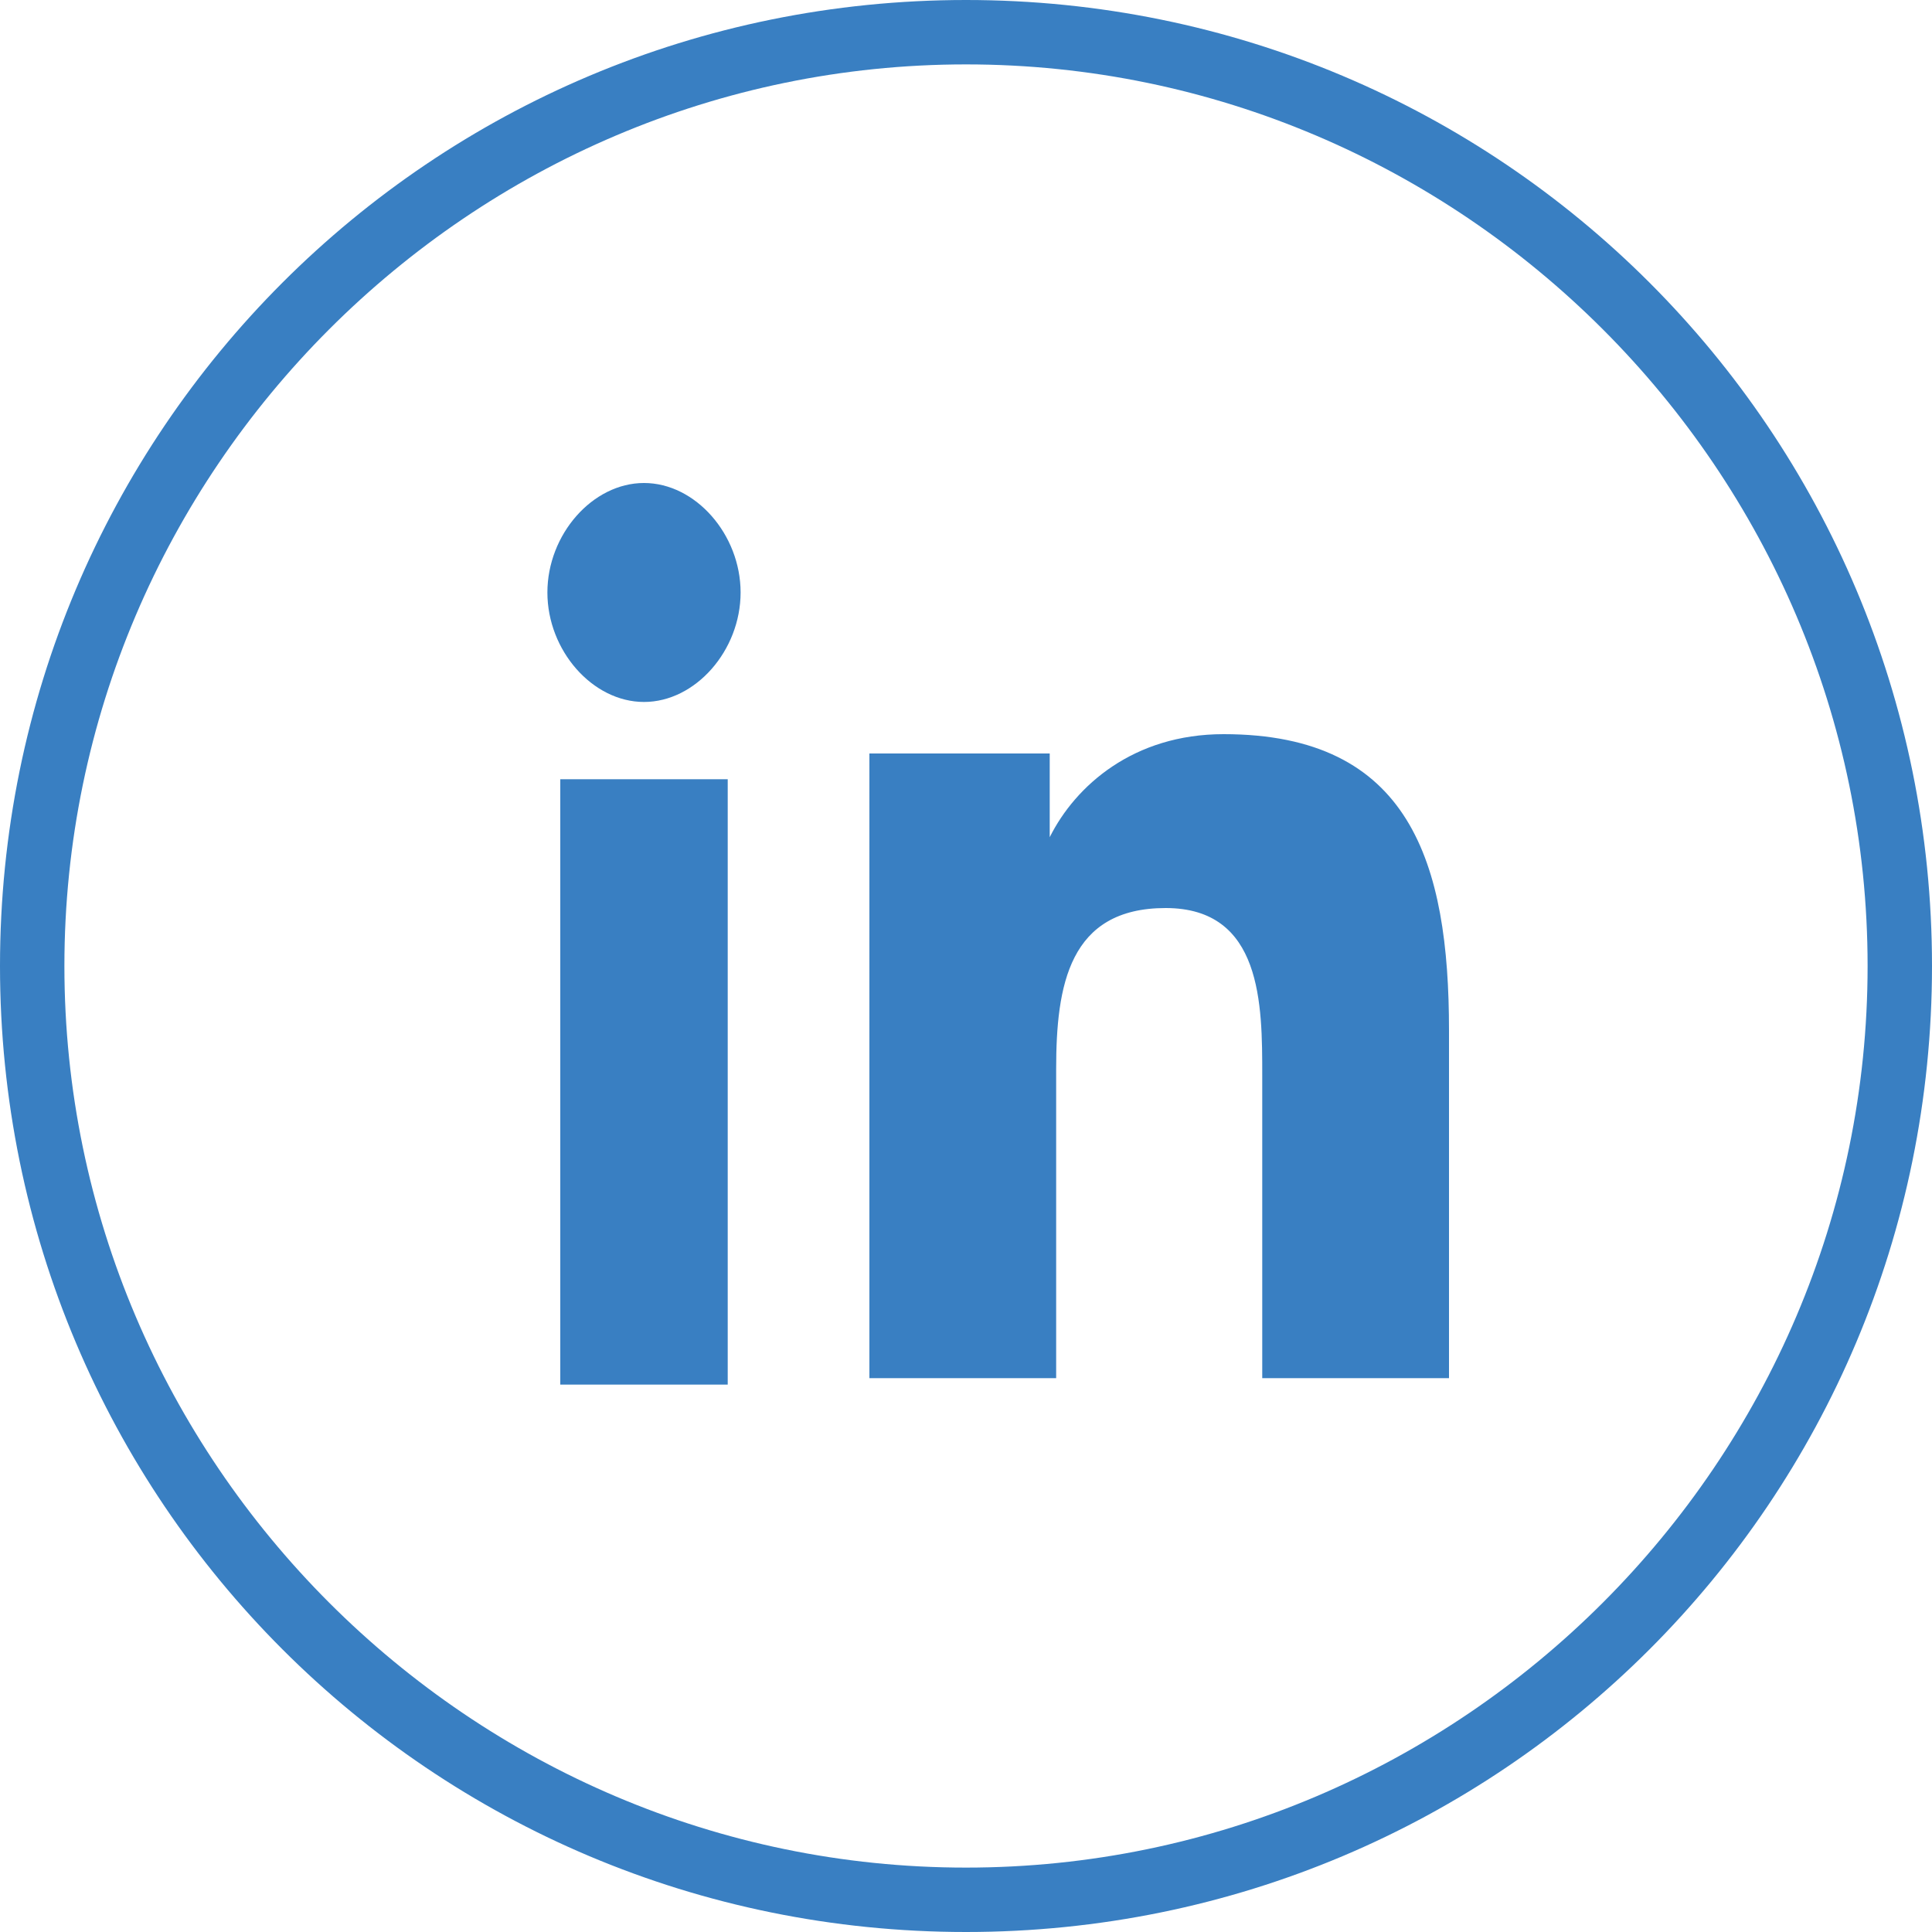
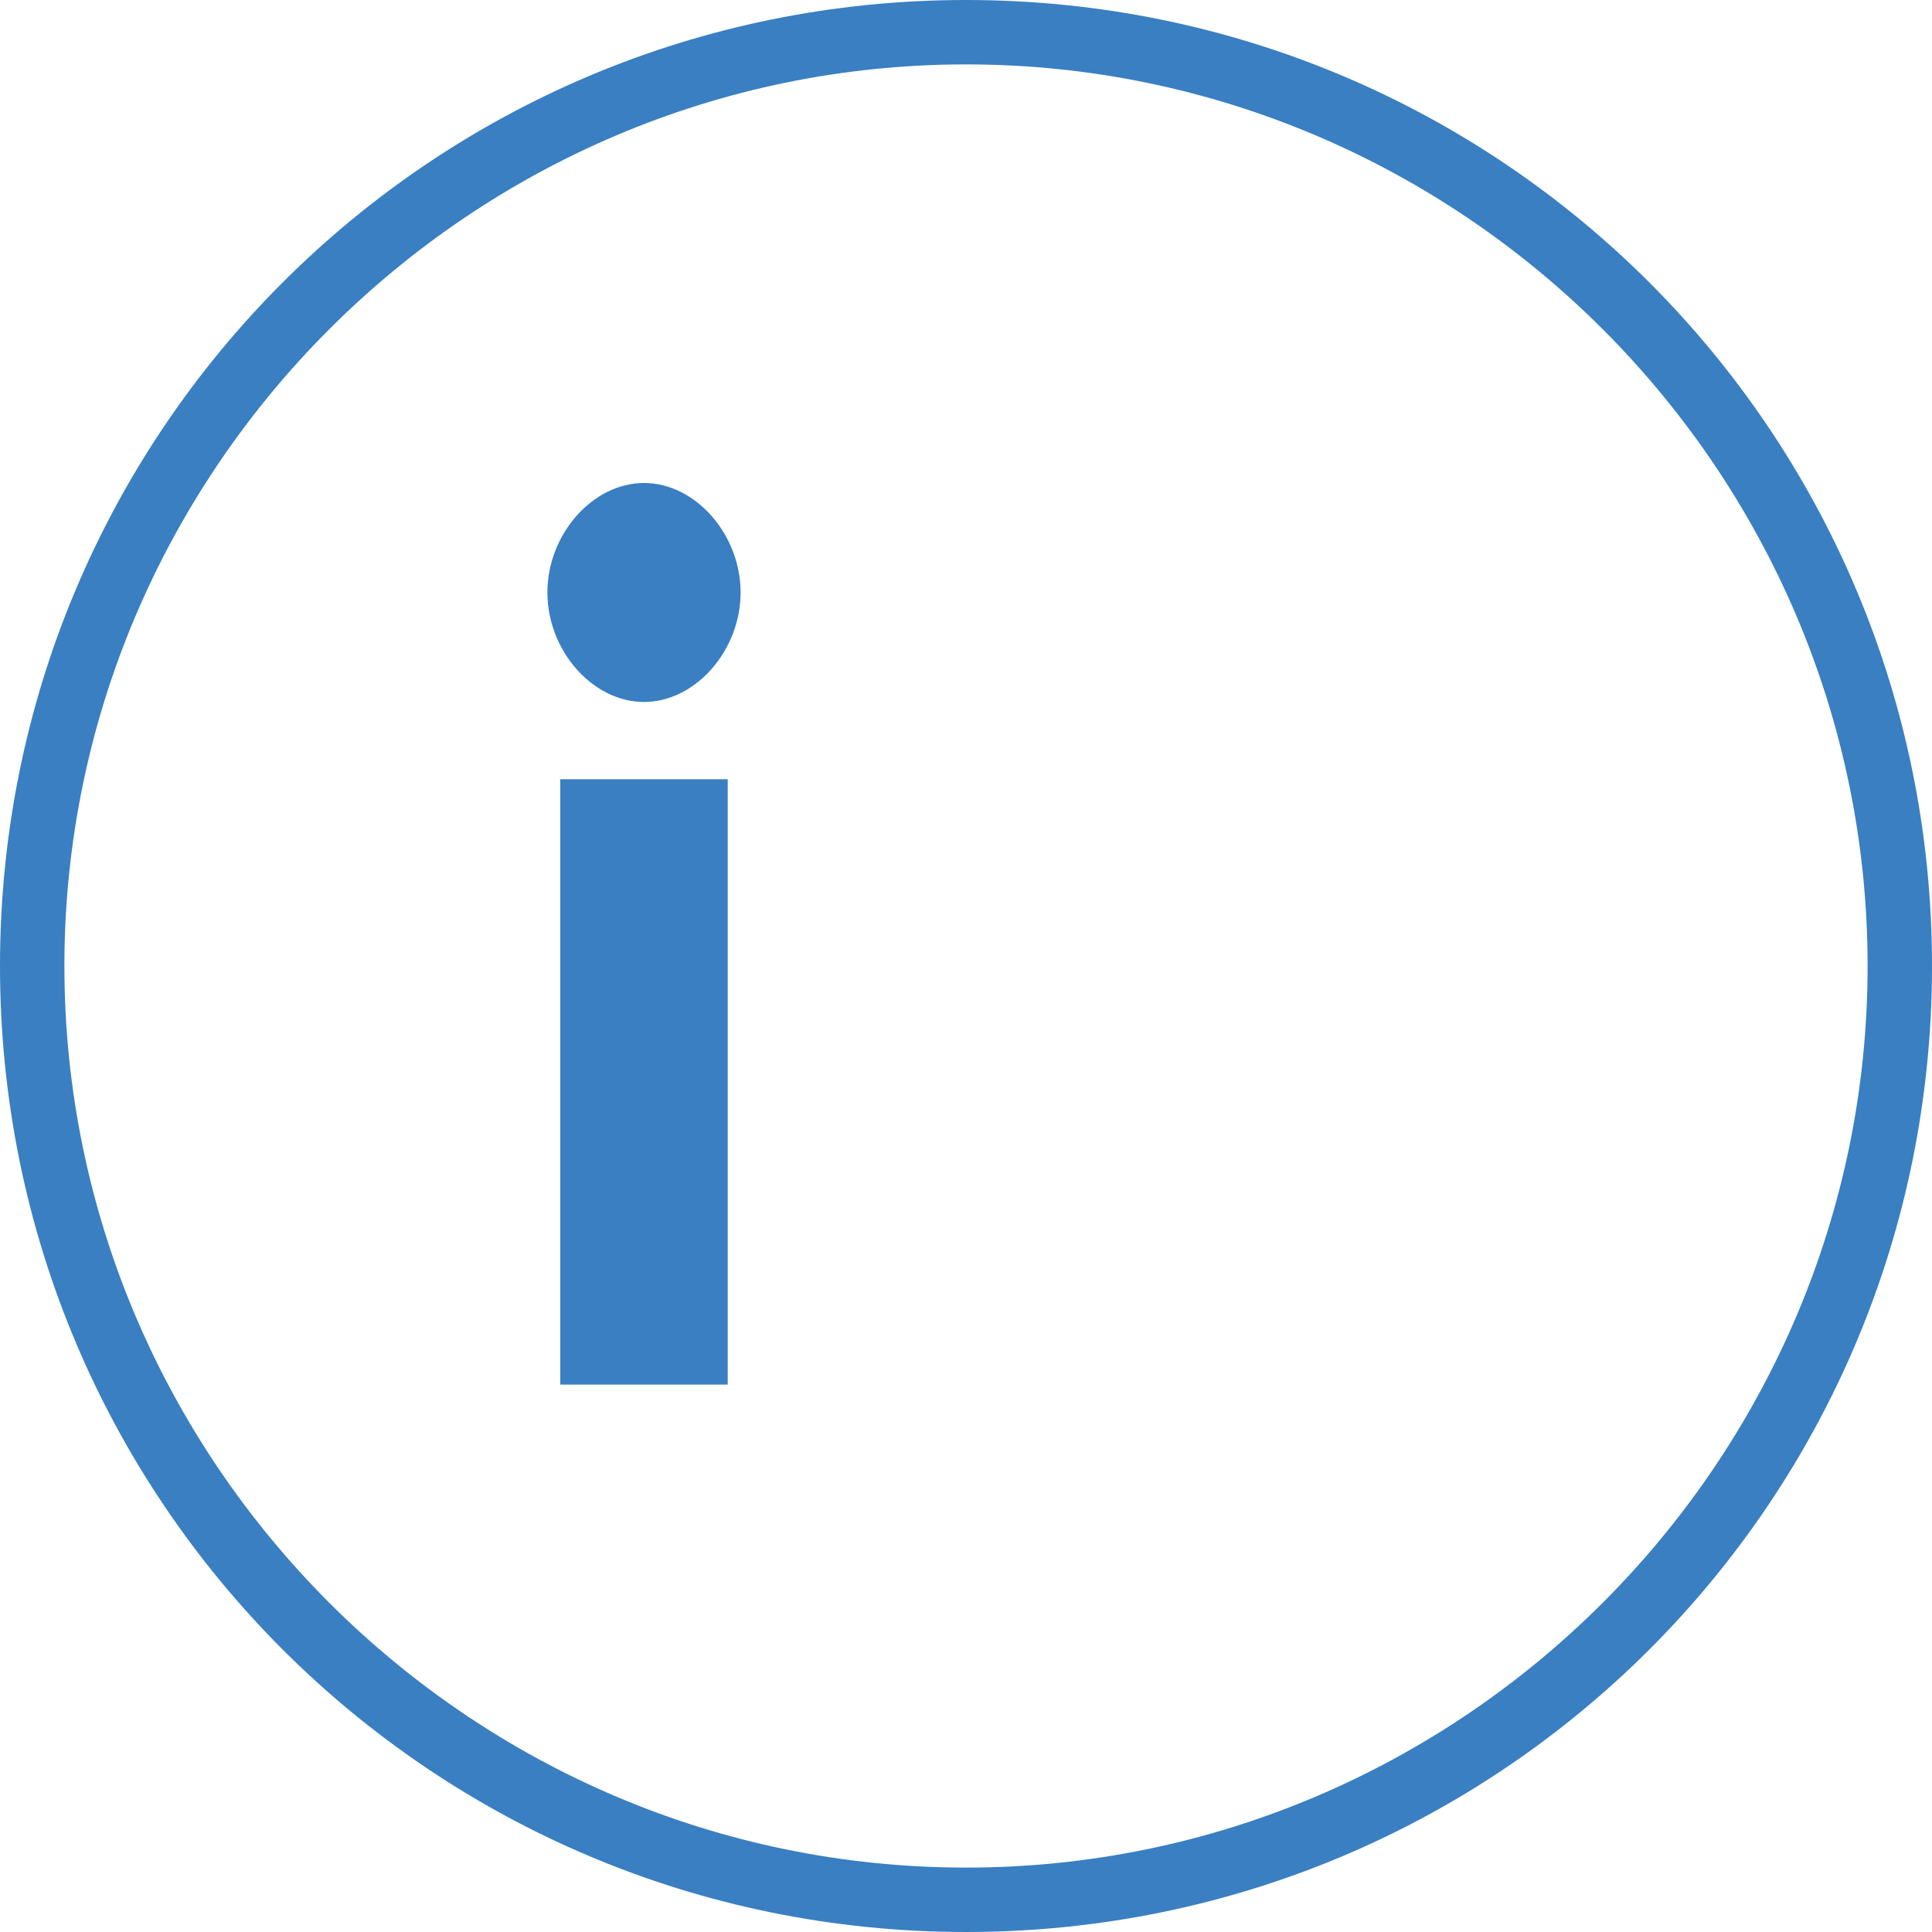
<svg xmlns="http://www.w3.org/2000/svg" xmlns:xlink="http://www.w3.org/1999/xlink" version="1.1" id="Camada_1" x="0px" y="0px" viewBox="0 0 30 30" style="enable-background:new 0 0 30 30;" xml:space="preserve">
  <style type="text/css">
	.st0{fill:#397FC2;}
</style>
  <g>
    <defs>
-       <rect id="SVGID_1_" x="-2.2" y="-2.5" width="35" height="35" />
-     </defs>
+       </defs>
    <clipPath id="SVGID_2_">
      <use xlink:href="#SVGID_1_" style="overflow:visible;" />
    </clipPath>
  </g>
  <g>
    <path class="st0" d="M15,30C6.7,30,0,23.3,0,15C0,6.7,6.7,0,15,0c8.3,0,15,6.7,15,15C30,23.3,23.3,30,15,30z M15,1   C7.3,1,1,7.3,1,15s6.3,14,14,14c7.7,0,14-6.3,14-14S22.7,1,15,1z" />
    <path class="st0" d="M8.7,12.1h2.6v9.4H8.7V12.1z M10,7.5c0.8,0,1.5,0.8,1.5,1.7c0,0.9-0.7,1.7-1.5,1.7c-0.8,0-1.5-0.8-1.5-1.7   C8.5,8.3,9.2,7.5,10,7.5z" />
-     <path class="st0" d="M13.5,11.7h2.8v1.3h0c0.4-0.8,1.3-1.6,2.7-1.6c2.9,0,3.5,2,3.5,4.6v5.4h-2.9v-4.7c0-1.1,0-2.6-1.5-2.6   c-1.5,0-1.7,1.2-1.7,2.5v4.8h-2.9V11.7z" />
  </g>
</svg>